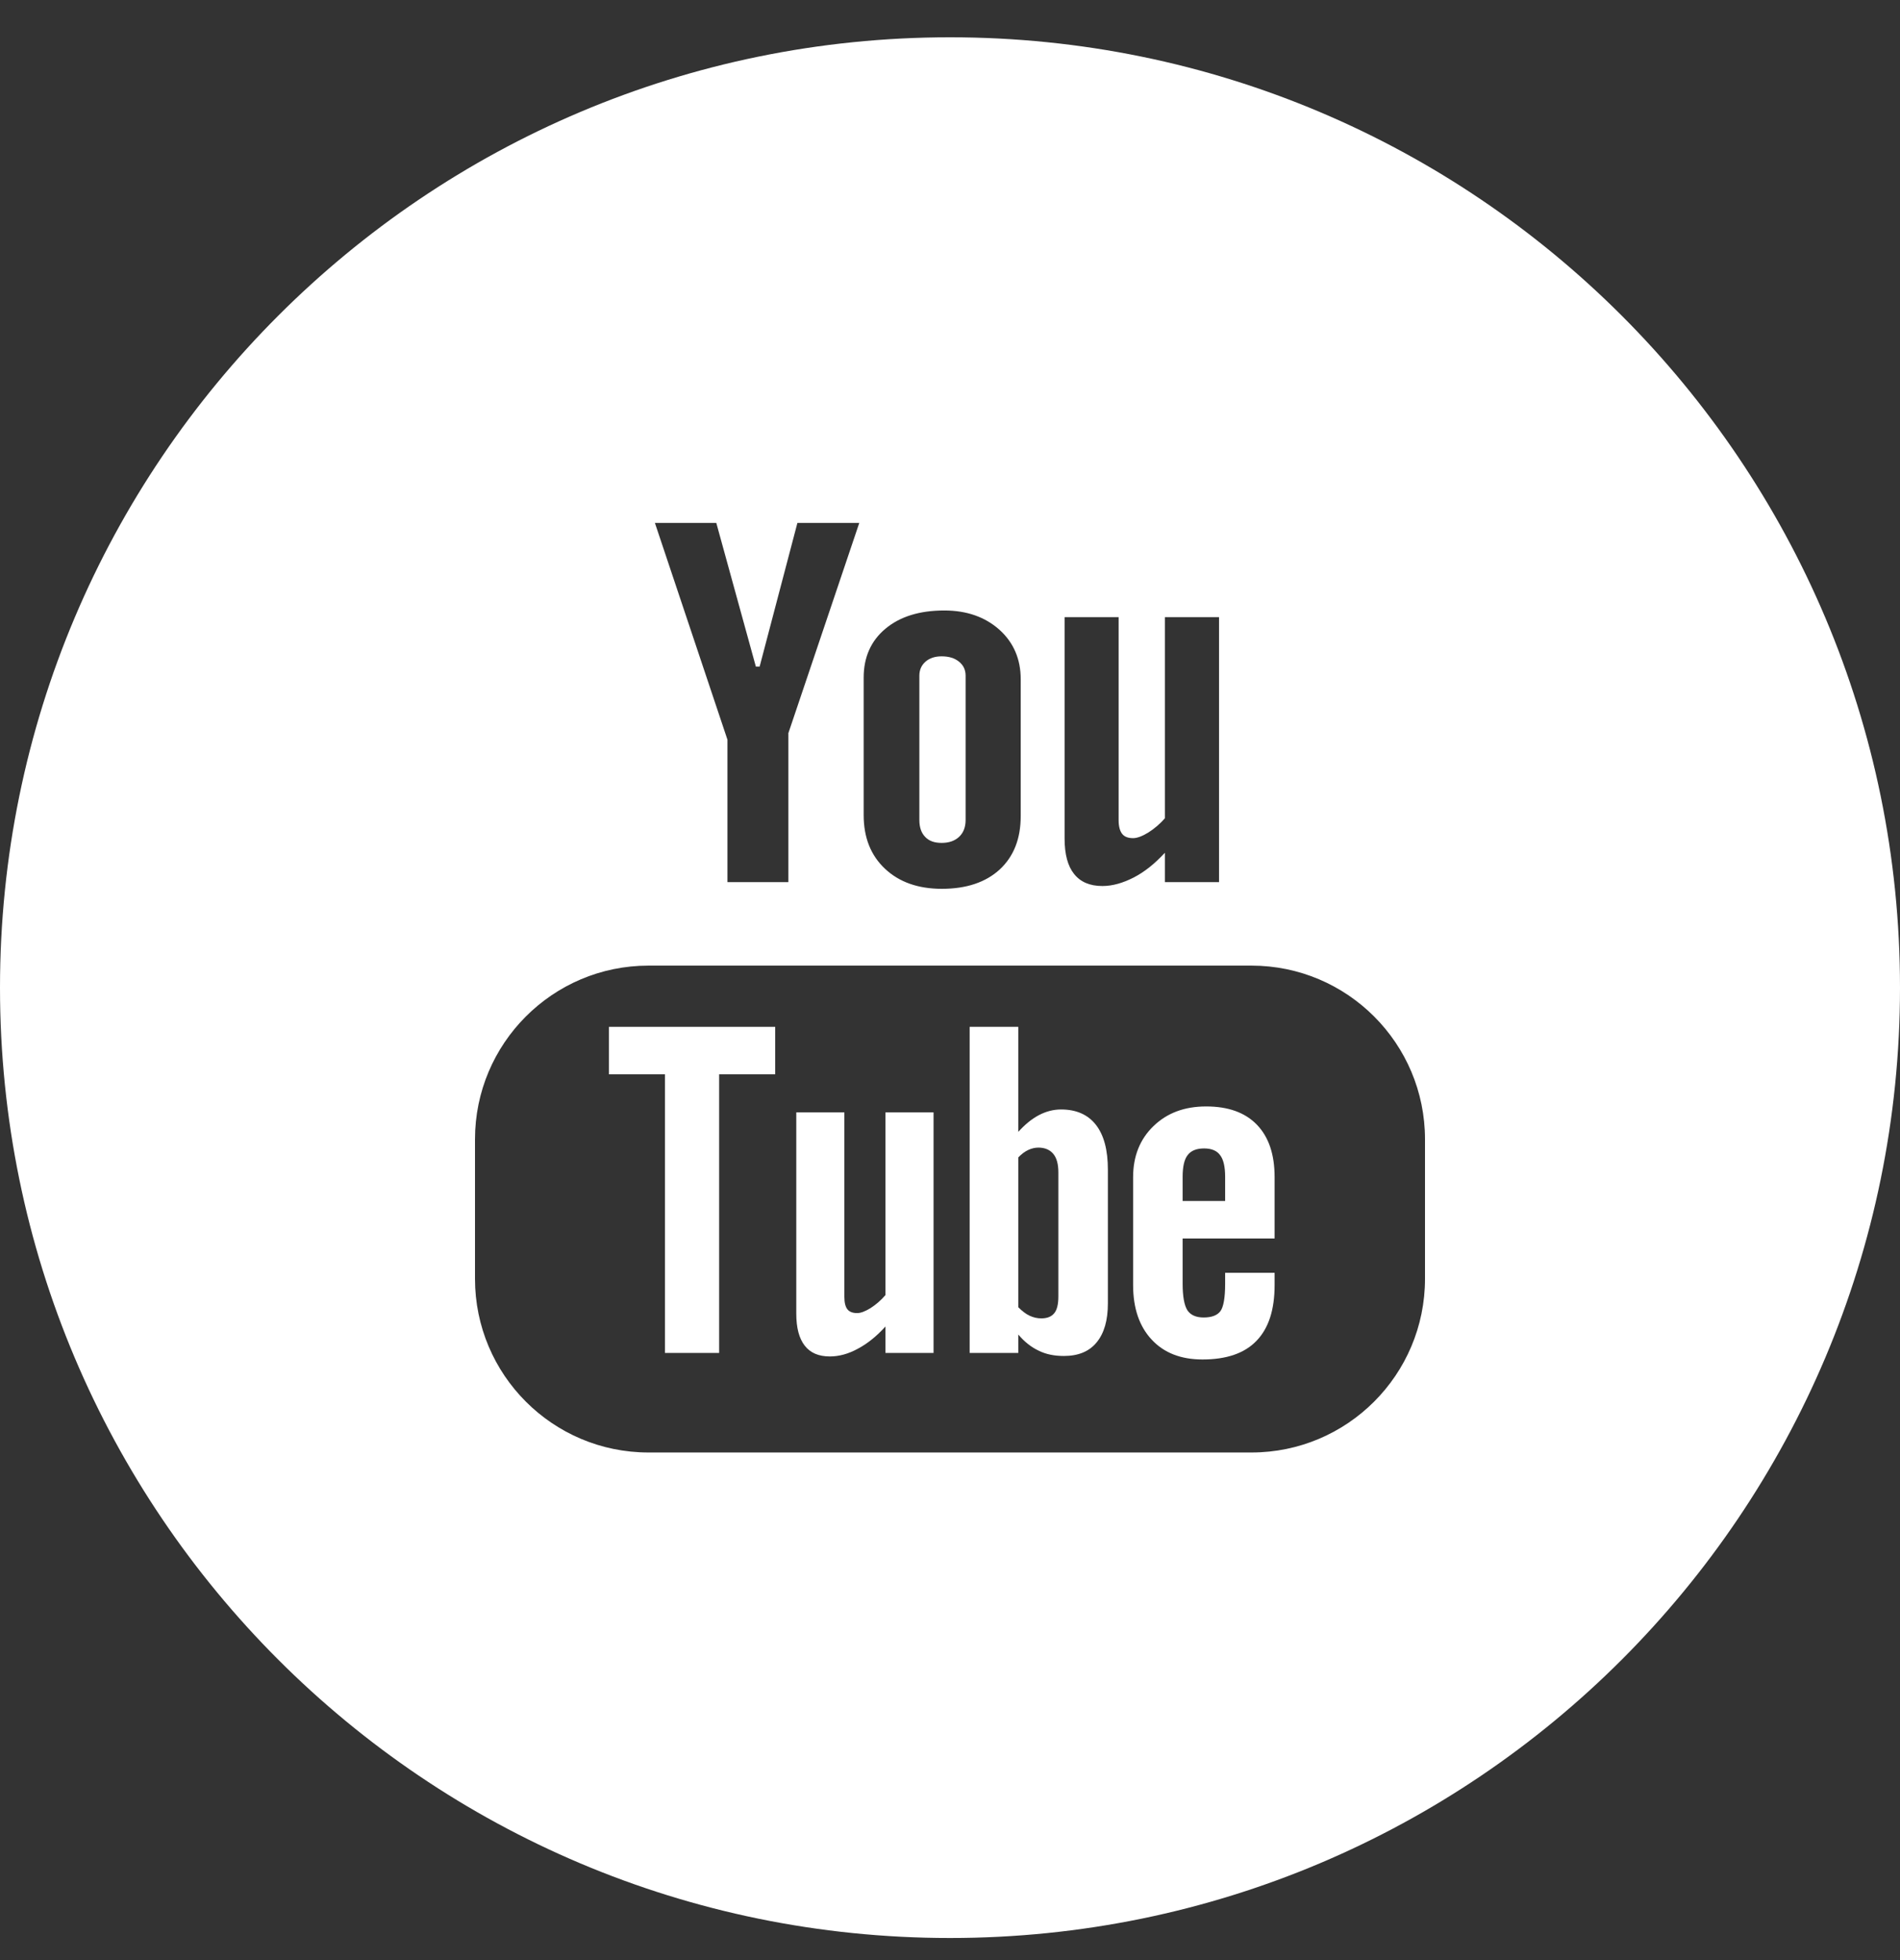
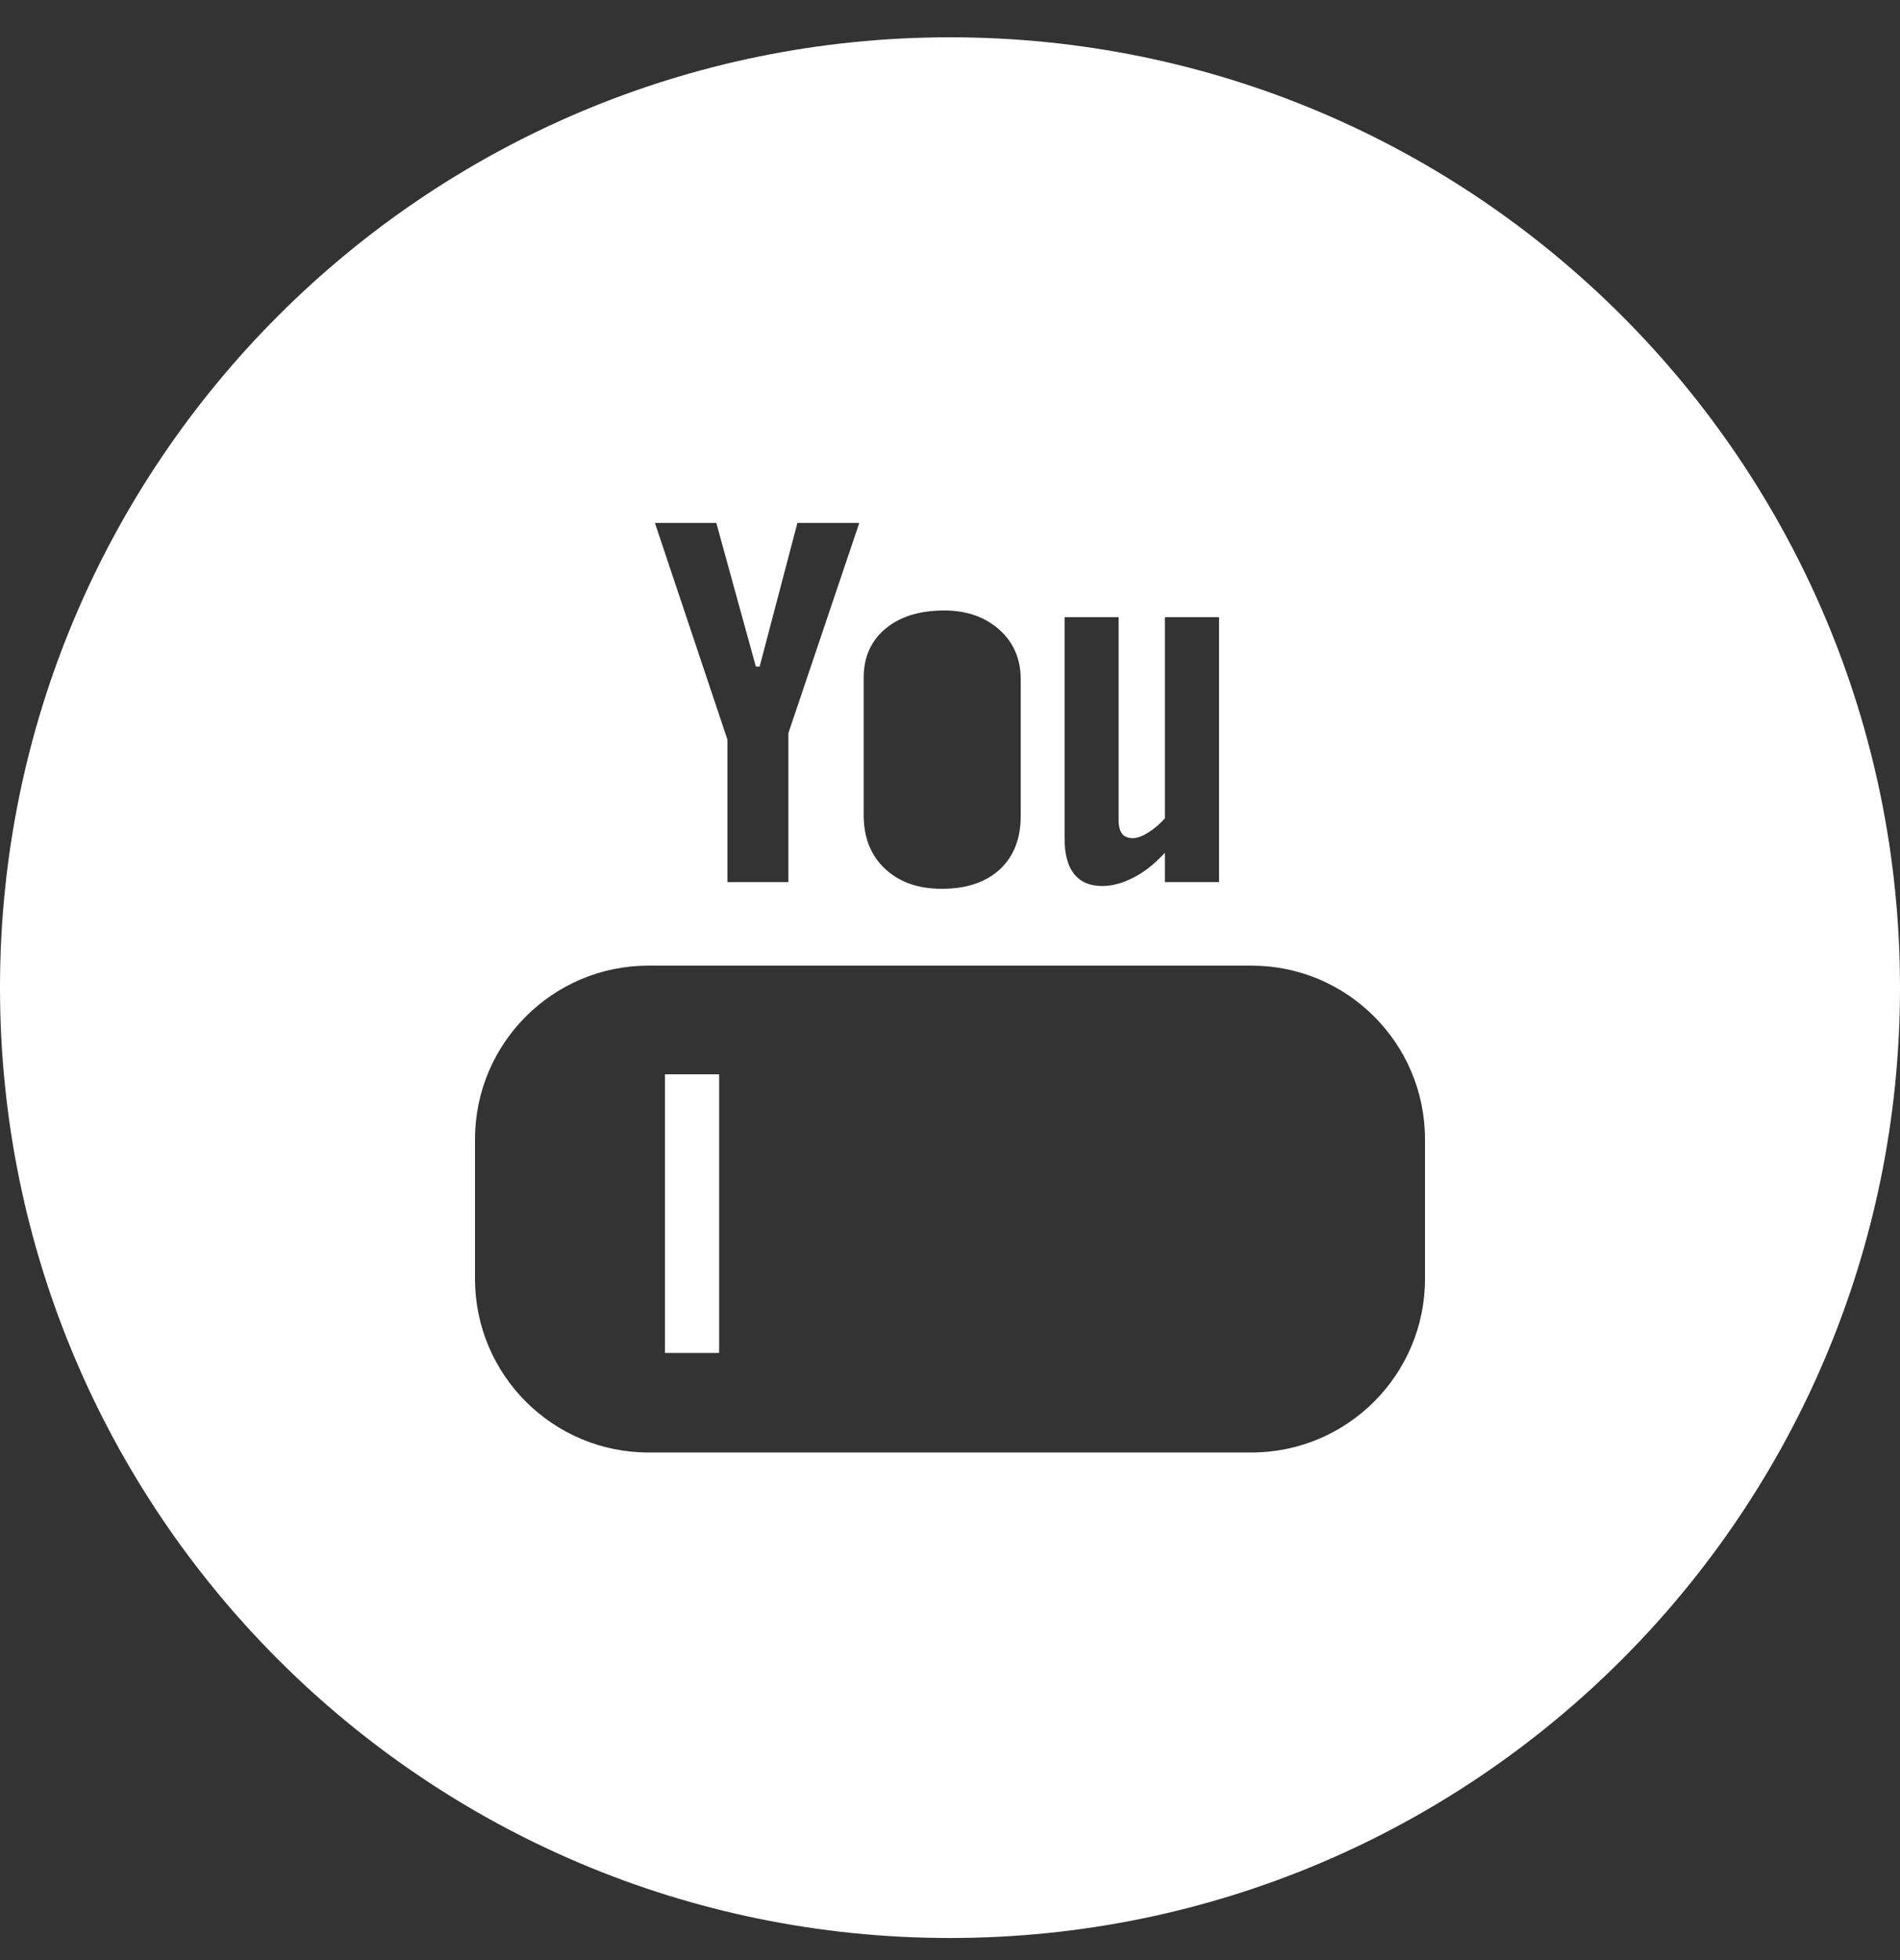
<svg xmlns="http://www.w3.org/2000/svg" width="100%" height="100%" viewBox="0 0 32 33" version="1.1" xml:space="preserve" style="fill-rule:evenodd;clip-rule:evenodd;stroke-linejoin:round;stroke-miterlimit:1.414;">
  <rect x="0" y="0" width="32" height="33" fill="#333333" stroke="none" />
  <g>
-     <path d="M15.859,14.191c0.124,0 0.221,-0.034 0.294,-0.102c0.073,-0.068 0.11,-0.164 0.11,-0.283l0,-2.43c0,-0.098 -0.037,-0.176 -0.111,-0.236c-0.075,-0.061 -0.172,-0.09 -0.293,-0.09c-0.111,0 -0.202,0.029 -0.272,0.09c-0.068,0.06 -0.103,0.138 -0.103,0.236l0,2.43c0,0.123 0.033,0.217 0.097,0.283c0.065,0.07 0.157,0.102 0.278,0.102Z" style="fill:#fff;fill-rule:nonzero;" />
-     <path d="M17.825,21.829c0,0.131 -0.023,0.223 -0.069,0.28c-0.047,0.058 -0.119,0.087 -0.219,0.087c-0.068,0 -0.132,-0.015 -0.195,-0.044c-0.062,-0.028 -0.127,-0.079 -0.192,-0.143l0,-2.523c0.055,-0.057 0.11,-0.098 0.167,-0.125c0.056,-0.026 0.114,-0.04 0.171,-0.04c0.109,0 0.194,0.036 0.252,0.106c0.058,0.07 0.085,0.174 0.085,0.312l0,2.09Zm0.045,-3.15c-0.126,0 -0.25,0.031 -0.374,0.096c-0.121,0.064 -0.237,0.16 -0.346,0.281l0,-1.768l-0.819,0l0,5.49l0.819,0l0,-0.31c0.105,0.125 0.222,0.215 0.346,0.273c0.123,0.061 0.264,0.088 0.423,0.088c0.239,0 0.424,-0.074 0.55,-0.228c0.128,-0.155 0.19,-0.373 0.19,-0.658l0,-2.248c0,-0.333 -0.066,-0.584 -0.202,-0.758c-0.135,-0.172 -0.33,-0.258 -0.587,-0.258Z" style="fill:#fff;fill-rule:nonzero;" />
-     <path d="M10.256,18.087l0.943,0l0,4.691l0.913,0l0,-4.691l0.944,0l0,-0.799l-2.8,0l0,0.799Z" style="fill:#fff;fill-rule:nonzero;" />
-     <path d="M14.913,21.804c-0.076,0.088 -0.159,0.16 -0.251,0.219c-0.091,0.056 -0.167,0.084 -0.225,0.084c-0.075,0 -0.131,-0.02 -0.166,-0.065c-0.033,-0.043 -0.05,-0.111 -0.05,-0.207l0,-3.107l-0.81,0l0,3.386c0,0.243 0.048,0.42 0.142,0.541c0.096,0.123 0.235,0.182 0.424,0.182c0.151,0 0.308,-0.041 0.469,-0.129c0.163,-0.086 0.318,-0.211 0.467,-0.375l0,0.445l0.81,0l0,-4.05l-0.81,0l0,3.076Z" style="fill:#fff;fill-rule:nonzero;" />
+     <path d="M10.256,18.087l0.943,0l0,4.691l0.913,0l0,-4.691l0.944,0l-2.8,0l0,0.799Z" style="fill:#fff;fill-rule:nonzero;" />
    <path d="M24,21.53c0,1.614 -1.309,2.924 -2.923,2.924l-10.155,0c-1.614,0 -2.922,-1.31 -2.922,-2.924l0,-2.349c0,-1.613 1.308,-2.924 2.922,-2.924l10.155,0c1.614,0 2.923,1.311 2.923,2.924l0,2.349Zm-11.936,-12.726l0.666,2.418l0.064,0l0.636,-2.418l1.042,0l-1.194,3.539l0,2.508l-1.026,0l0,-2.397l-1.222,-3.65l1.034,0Zm2.482,2.605c0,-0.345 0.123,-0.621 0.367,-0.824c0.245,-0.205 0.576,-0.307 0.991,-0.307c0.376,0 0.685,0.108 0.927,0.323c0.24,0.215 0.36,0.496 0.36,0.834l0,2.304c0,0.383 -0.118,0.68 -0.353,0.899c-0.237,0.217 -0.562,0.326 -0.976,0.326c-0.399,0 -0.718,-0.113 -0.957,-0.338c-0.239,-0.224 -0.359,-0.525 -0.359,-0.904l0,-2.313Zm3.384,-1.019l0.91,0l0,3.42c0,0.105 0.022,0.181 0.059,0.228c0.037,0.049 0.1,0.073 0.185,0.073c0.067,0 0.153,-0.032 0.255,-0.094c0.102,-0.065 0.195,-0.143 0.28,-0.24l0,-3.387l0.912,0l0,4.461l-0.912,0l0,-0.494c-0.167,0.181 -0.341,0.322 -0.524,0.416c-0.182,0.093 -0.357,0.144 -0.528,0.144c-0.212,0 -0.37,-0.068 -0.477,-0.203c-0.106,-0.131 -0.16,-0.33 -0.16,-0.596l0,-3.728Zm-1.93,-9.762c-8.836,0 -16,7.164 -16,16c0,8.838 7.164,16 16,16c8.837,0 16,-7.162 16,-16c0,-8.836 -7.163,-16 -16,-16Z" style="fill:#fff;fill-rule:nonzero;" />
-     <path d="M20.634,20.22l-0.716,0l0,-0.408c0,-0.17 0.028,-0.293 0.084,-0.364c0.057,-0.076 0.149,-0.113 0.278,-0.113c0.123,0 0.214,0.037 0.269,0.113c0.056,0.071 0.085,0.194 0.085,0.364l0,0.408Zm-0.32,-1.592c-0.363,0 -0.657,0.109 -0.886,0.33c-0.23,0.221 -0.344,0.51 -0.344,0.86l0,1.818c0,0.391 0.106,0.697 0.313,0.918c0.208,0.224 0.494,0.334 0.856,0.334c0.403,0 0.707,-0.104 0.908,-0.313c0.205,-0.211 0.306,-0.523 0.306,-0.939l0,-0.207l-0.833,0l0,0.183c0,0.239 -0.028,0.393 -0.08,0.463c-0.054,0.071 -0.148,0.106 -0.282,0.106c-0.129,0 -0.221,-0.041 -0.275,-0.123c-0.052,-0.084 -0.079,-0.233 -0.079,-0.446l0,-0.761l1.549,0l0,-1.033c0,-0.385 -0.1,-0.678 -0.299,-0.883c-0.198,-0.205 -0.483,-0.307 -0.854,-0.307Z" style="fill:#fff;fill-rule:nonzero;" />
  </g>
</svg>